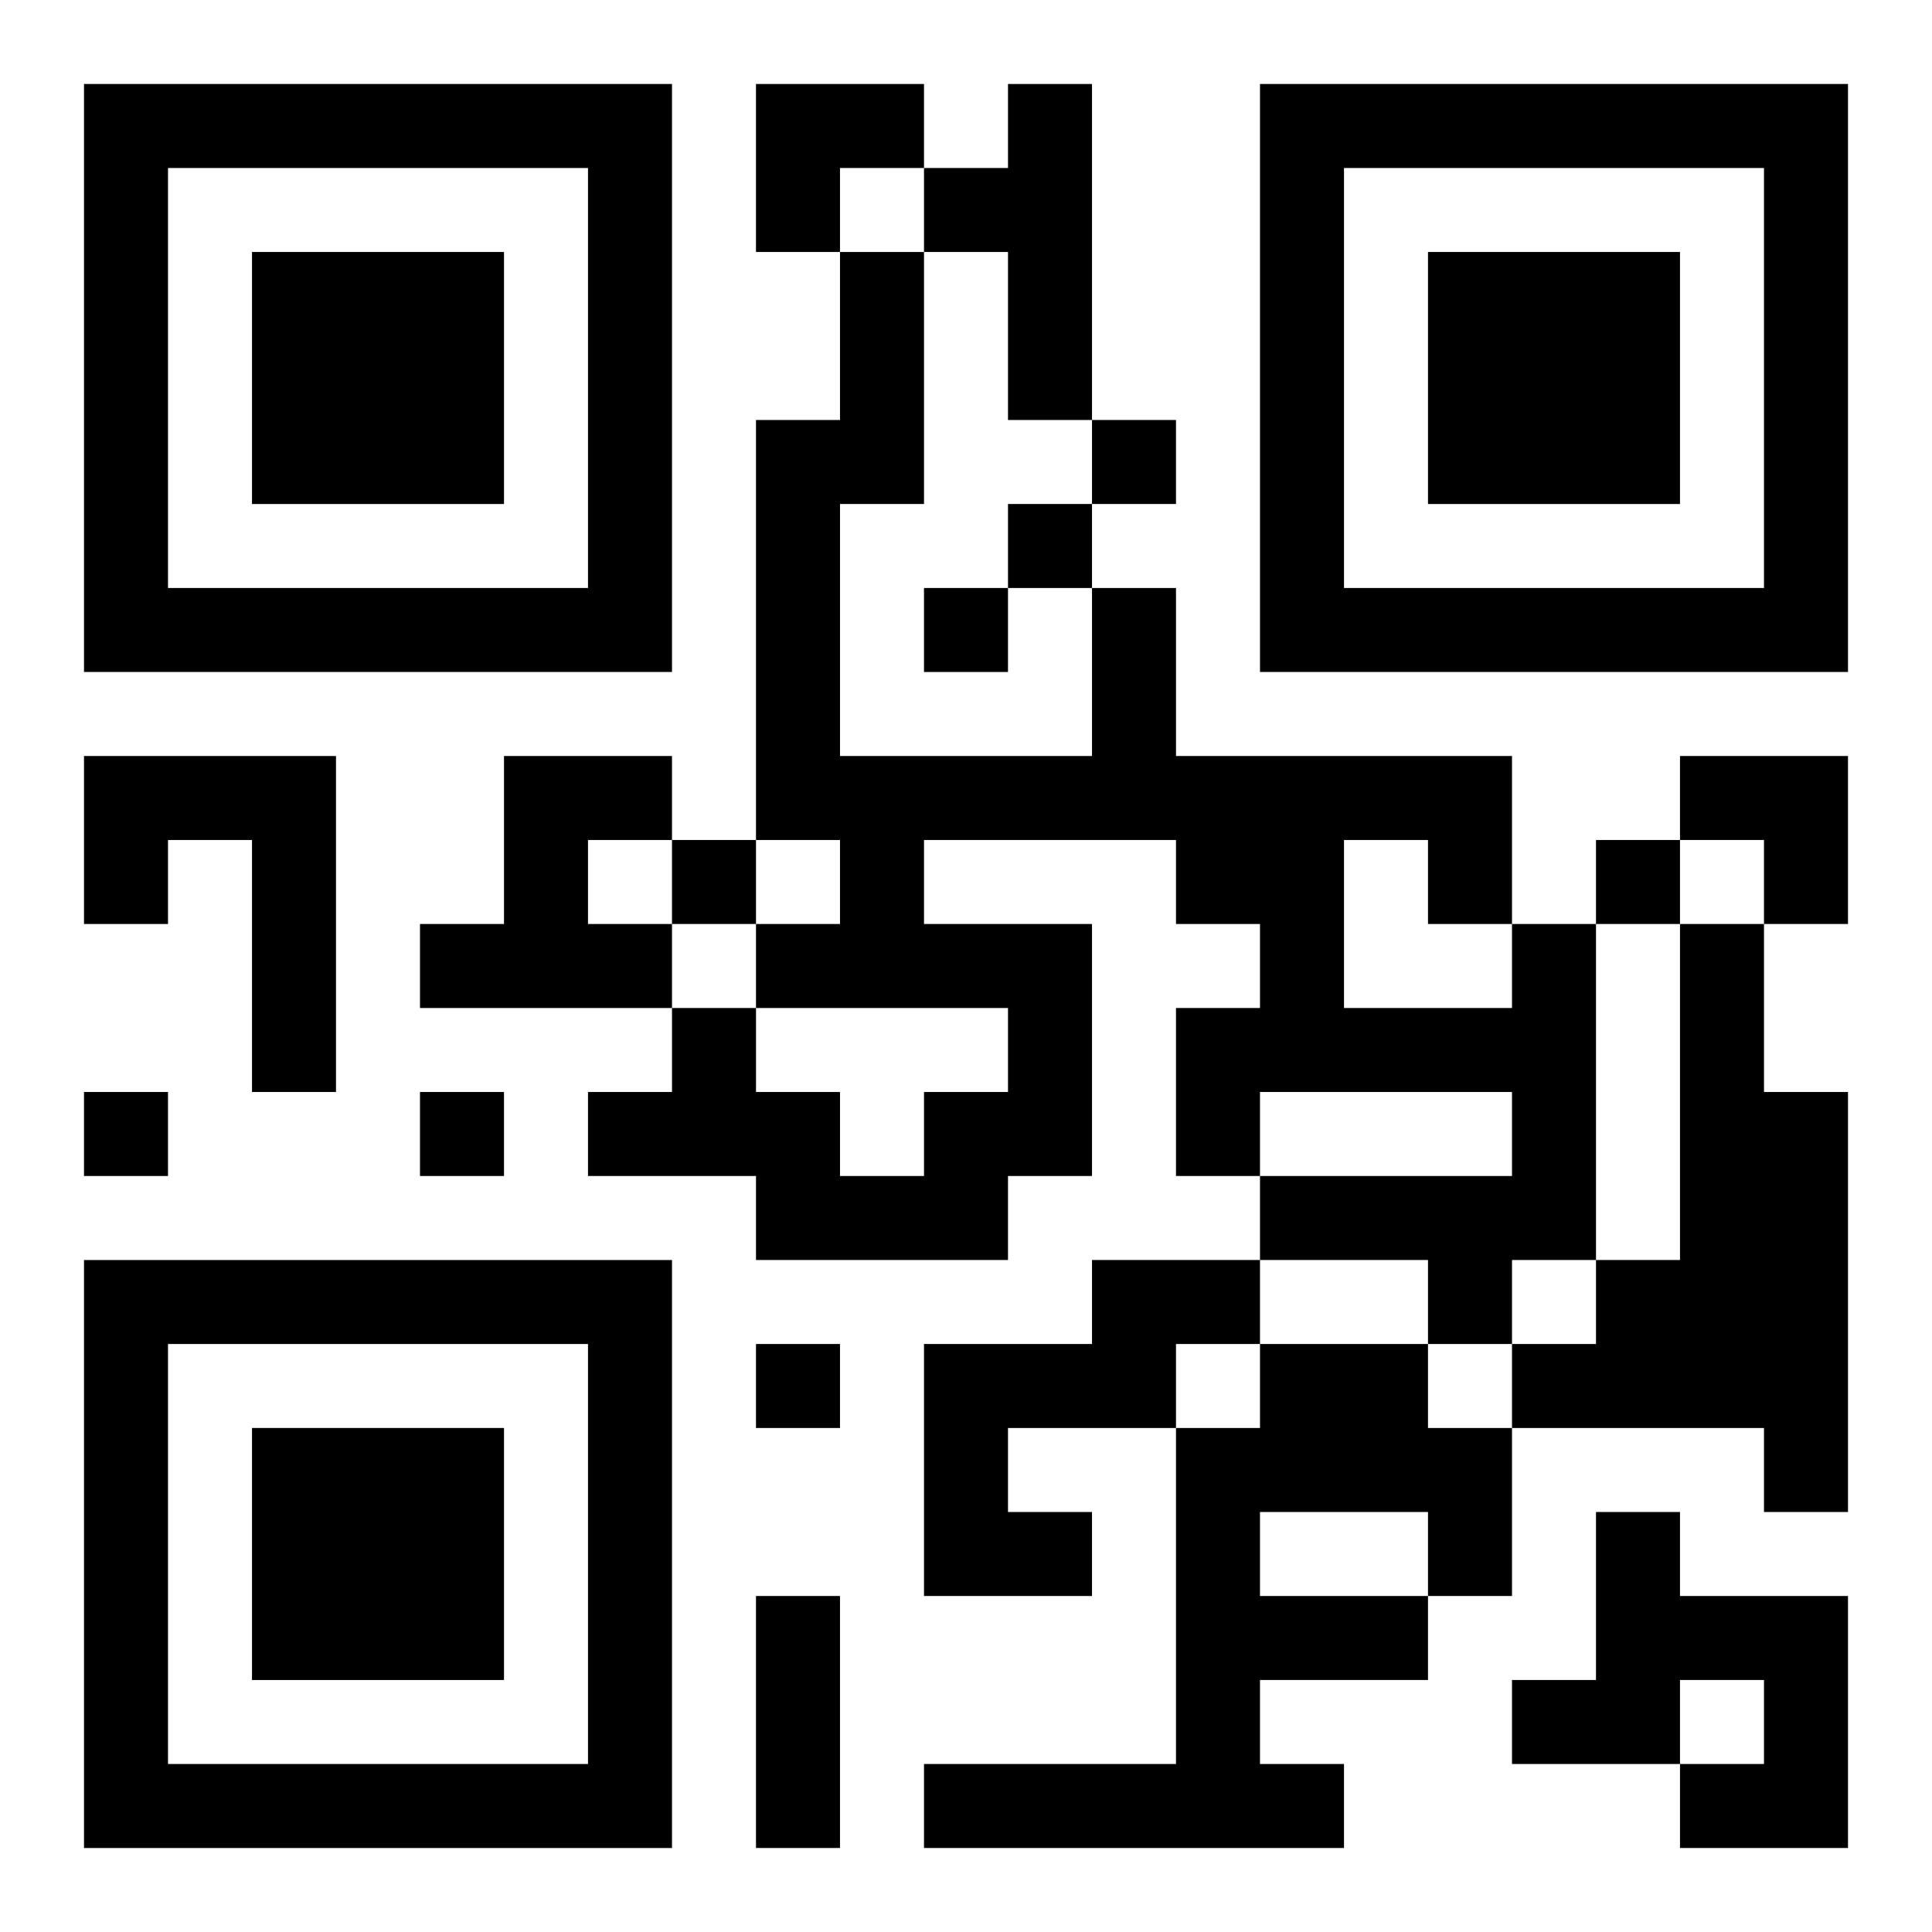
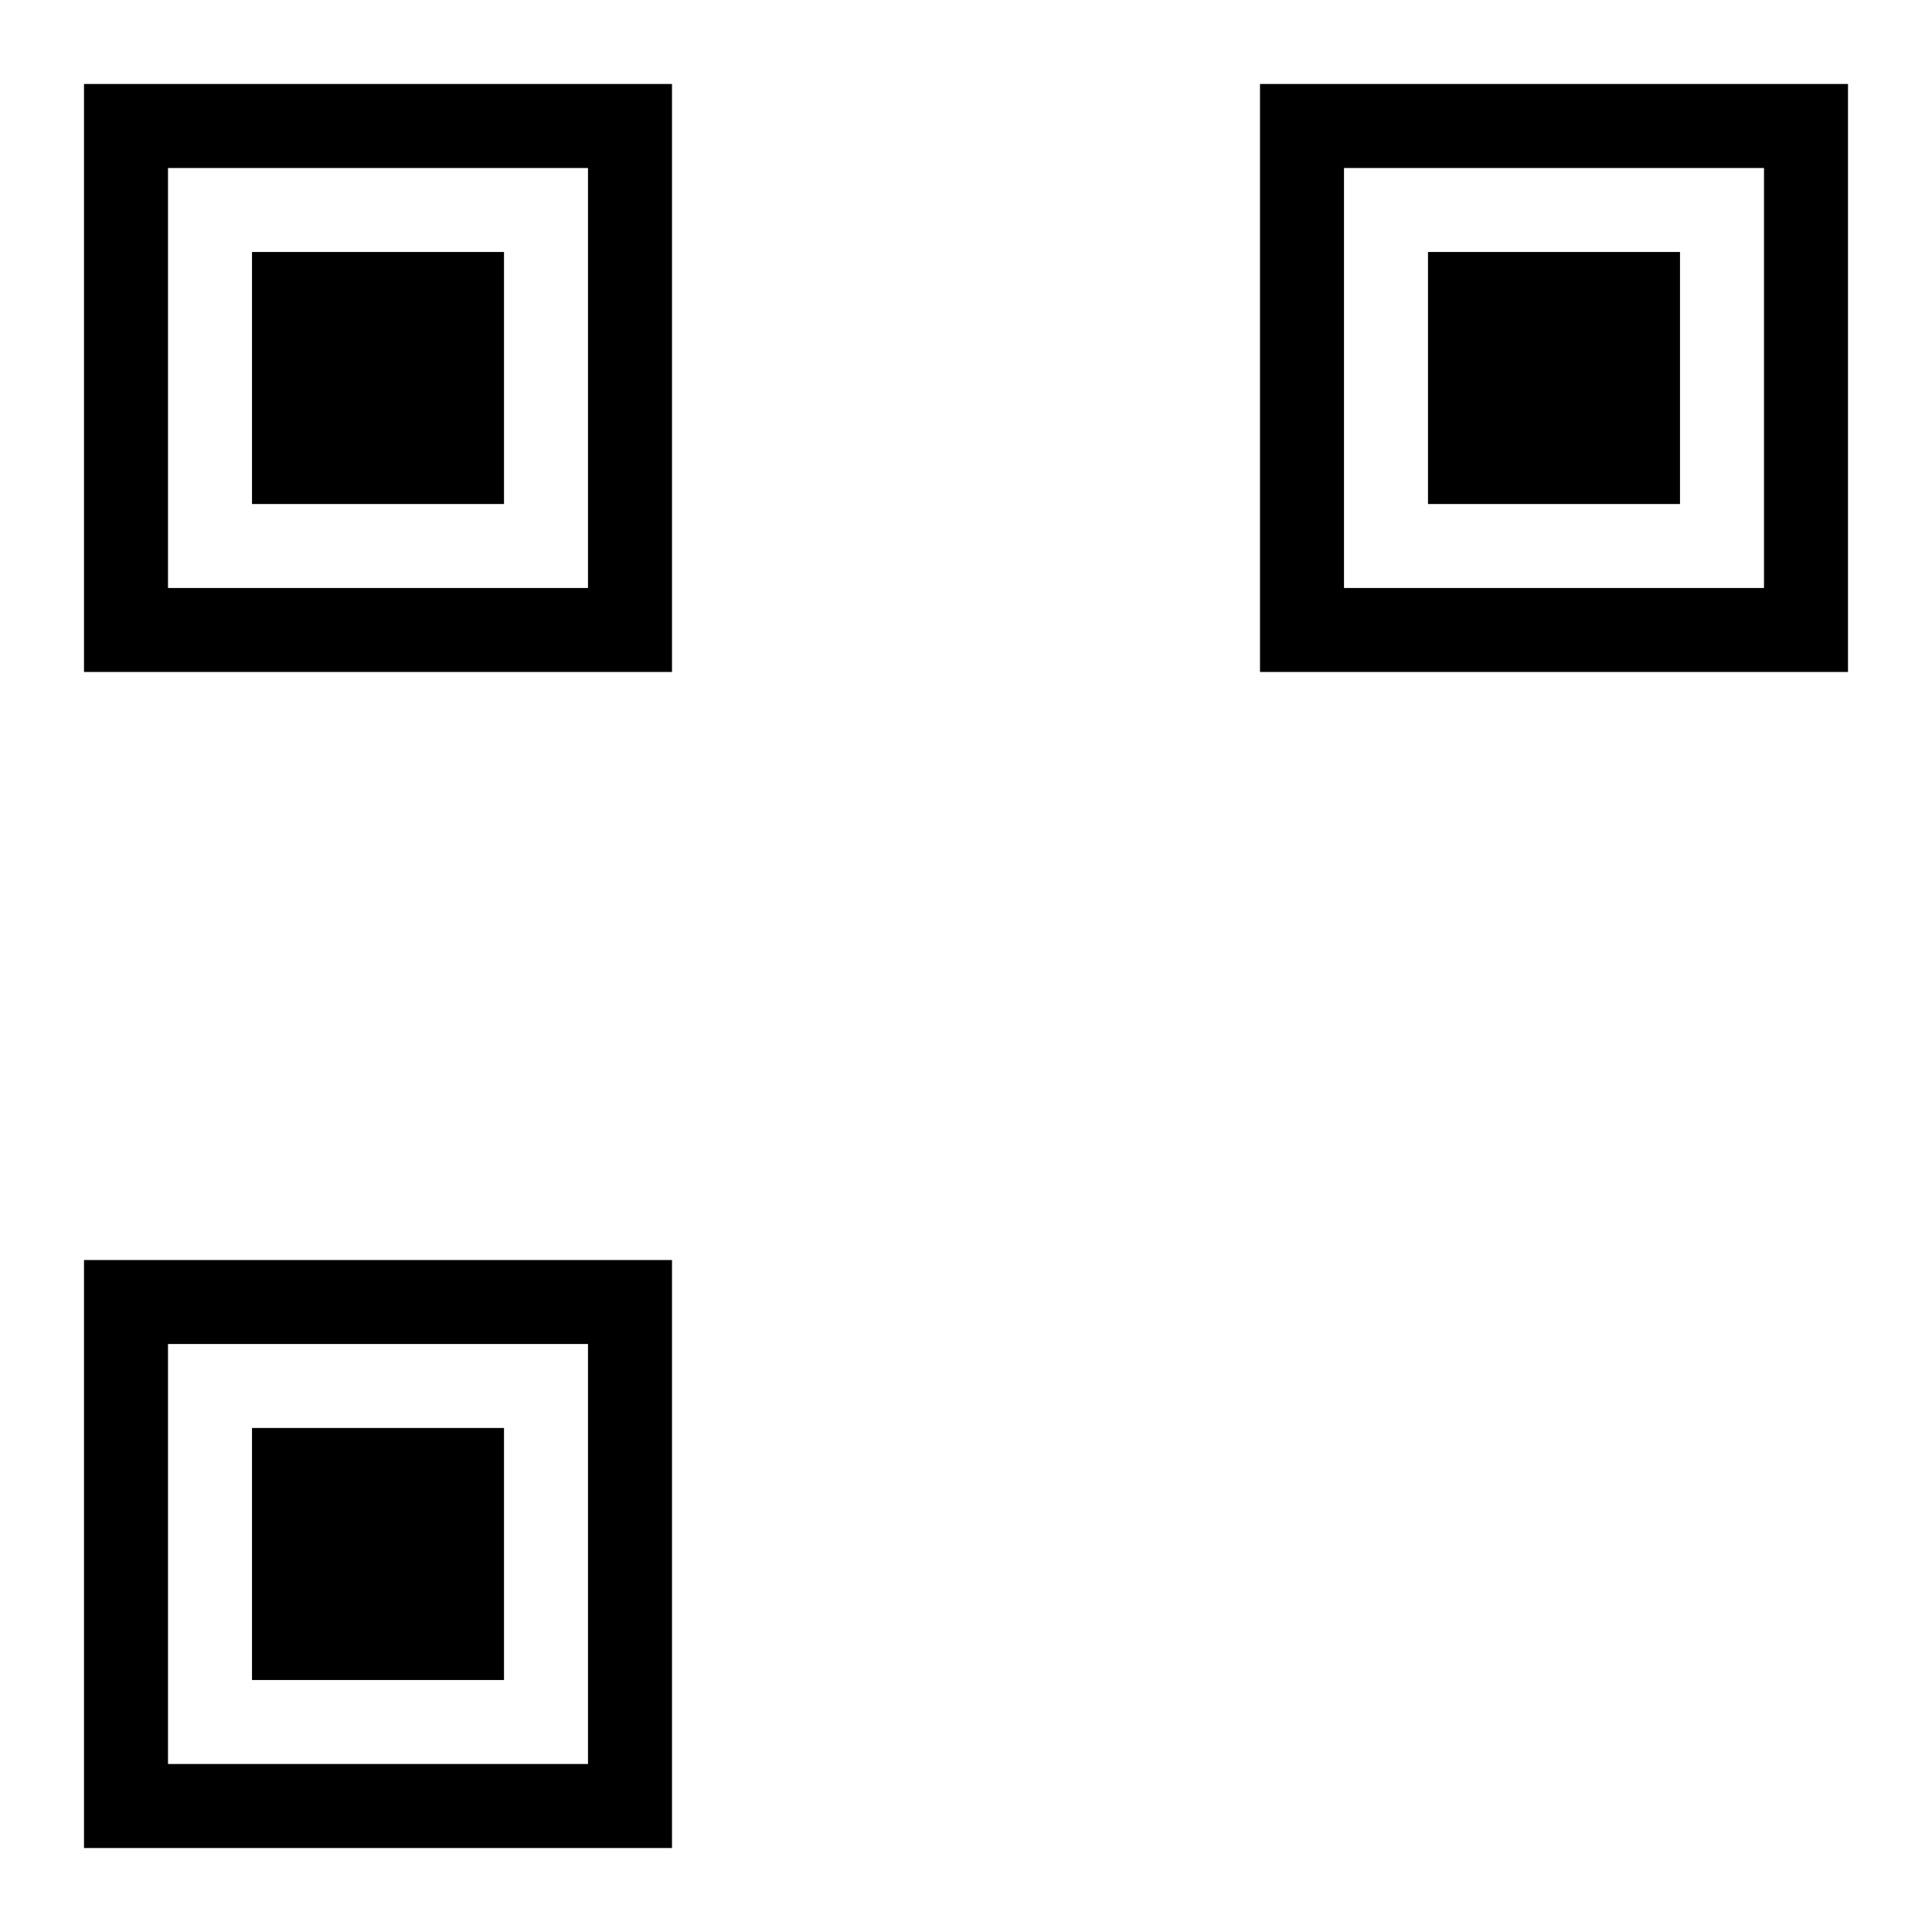
<svg xmlns="http://www.w3.org/2000/svg" xmlns:xlink="http://www.w3.org/1999/xlink" width="250" height="250" baseProfile="full" version="1.1" viewBox="-1 -1 23 23">
  <symbol id="a">
    <path d="m0 7v7h7v-7h-7zm1 1h5v5h-5v-5zm1 1v3h3v-3h-3z" />
  </symbol>
  <use y="-7" xlink:href="#a" />
  <use y="7" xlink:href="#a" />
  <use x="14" y="-7" xlink:href="#a" />
-   <path d="m11 0h1v4h-1v-2h-1v-1h1v-1m-11 8h3v4h-1v-3h-1v1h-1v-2m5 0h2v1h-1v1h1v1h-3v-1h1v-2m12 2h1v4h-1v1h-1v-1h-2v-1h3v-1h-3v1h-1v-2h1v-1h-1v-1h-3v1h2v3h-1v1h-3v-1h-2v-1h1v-1h1v1h1v1h1v-1h1v-1h-3v-1h1v-1h-1v-5h1v-2h1v3h-1v3h3v-2h1v2h4v2m-2-1v2h2v-1h-1v-1h-1m4 1h1v2h1v5h-1v-1h-3v-1h1v-1h1v-4m-7 4h2v1h-1v1h-2v1h1v1h-2v-3h2v-1m2 1h2v1h1v2h-1v1h-2v1h1v1h-5v-1h3v-4h1v-1m0 2v1h2v-1h-2m4 0h1v1h2v3h-2v-1h1v-1h-1v1h-2v-1h1v-2m-6-13v1h1v-1h-1m-1 1v1h1v-1h-1m-1 1v1h1v-1h-1m-3 3v1h1v-1h-1m11 0v1h1v-1h-1m-18 3v1h1v-1h-1m4 0v1h1v-1h-1m4 3v1h1v-1h-1m0 3h1v3h-1v-3m0-18h2v1h-1v1h-1zm11 8h2v2h-1v-1h-1z" />
</svg>